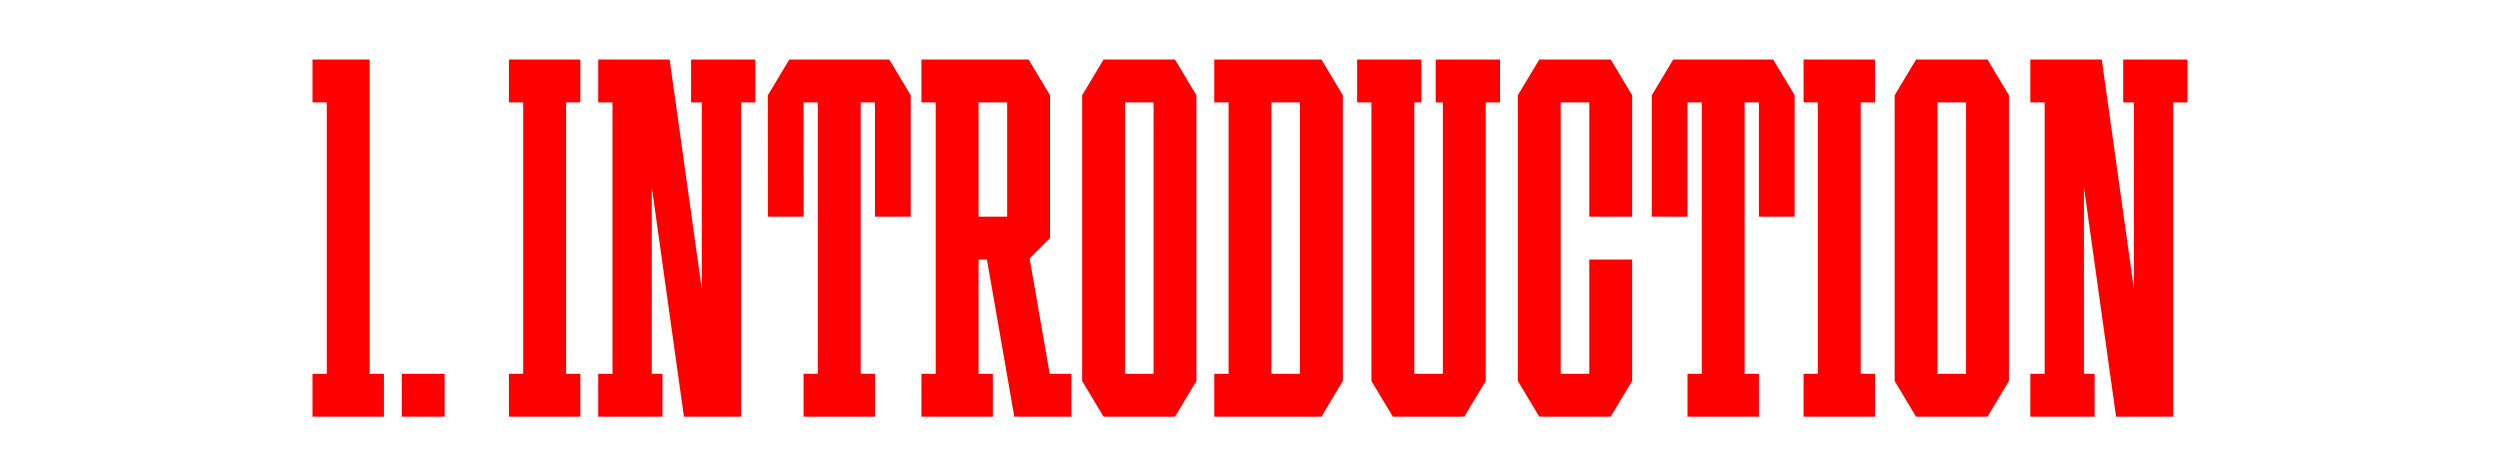
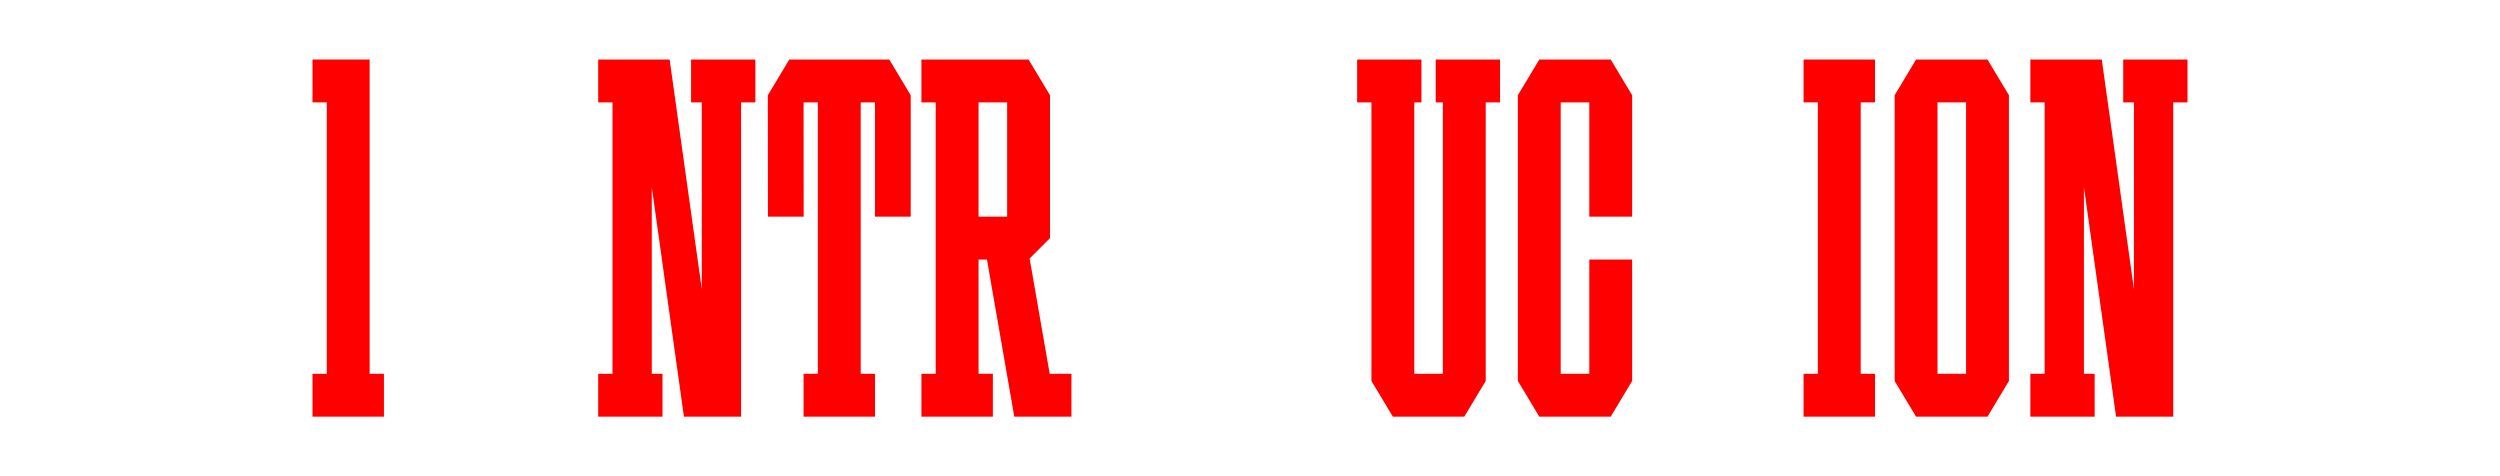
<svg xmlns="http://www.w3.org/2000/svg" viewBox="0 0 2976.38 566.93">
  <defs>
    <style>.cls-1{fill:#fff;}.cls-2{fill:red;}</style>
  </defs>
  <g id="Back">
    <rect class="cls-1" width="2976.38" height="566.93" />
  </g>
  <g id="_1._Intro">
    <g id="_Н3">
-       <rect class="cls-2" x="478.35" y="445.04" width="51.02" height="51.02" />
-     </g>
+       </g>
    <polygon class="cls-2" points="440.08 445.04 440.08 121.89 440.08 70.87 389.06 70.87 372.05 70.87 372.05 121.89 389.06 121.89 389.06 445.04 372.05 445.04 372.05 496.06 389.06 496.06 440.08 496.06 457.09 496.06 457.09 445.04 440.08 445.04" />
-     <polygon class="cls-2" points="690.94 121.89 690.94 70.87 673.94 70.87 622.91 70.87 605.91 70.87 605.91 121.89 622.91 121.89 622.91 445.04 605.91 445.04 605.91 496.06 622.91 496.06 673.94 496.06 690.94 496.06 690.94 445.04 673.94 445.04 673.94 121.89 690.94 121.89" />
    <polygon class="cls-2" points="2232.28 121.89 2232.28 70.87 2215.28 70.87 2164.25 70.87 2147.24 70.87 2147.24 121.89 2164.25 121.89 2164.25 445.04 2147.24 445.04 2147.24 496.06 2164.25 496.06 2215.28 496.06 2232.28 496.06 2232.28 445.04 2215.28 445.04 2215.28 121.89 2232.28 121.89" />
    <polygon class="cls-2" points="1917.64 70.87 1900.63 70.87 1892.13 70.87 1858.11 70.87 1849.61 70.87 1832.6 70.87 1807.09 113.39 1807.09 121.89 1807.09 445.04 1807.09 453.54 1832.6 496.06 1849.61 496.06 1858.11 496.06 1892.13 496.06 1900.63 496.06 1917.64 496.06 1943.15 453.54 1943.15 445.04 1943.15 308.98 1892.13 308.98 1892.13 445.04 1858.11 445.04 1858.11 121.89 1892.13 121.89 1892.13 257.95 1943.15 257.95 1943.15 121.89 1943.15 113.39 1917.64 70.87" />
-     <path class="cls-2" d="m1573.23,70.87h-127.56v51.02h17.01v323.15h-17.01v51.02h127.56l25.51-42.52V113.39l-25.51-42.52Zm-59.53,374.17V121.89h34.02v323.15h-34.02Z" />
    <polygon class="cls-2" points="899.29 70.87 822.76 70.87 822.76 121.89 835.51 121.89 835.51 344.21 797.24 70.87 788.74 70.87 775.98 70.87 754.72 70.87 729.21 70.87 712.2 70.87 712.2 121.89 729.21 121.89 729.21 445.04 712.2 445.04 712.2 496.06 729.21 496.06 775.98 496.06 788.74 496.06 788.74 445.04 775.98 445.04 775.98 222.72 814.25 496.06 835.51 496.06 856.77 496.06 882.28 496.06 882.28 121.89 899.29 121.89 899.29 70.87" />
    <polygon class="cls-2" points="2604.33 70.87 2527.8 70.87 2527.8 121.89 2540.55 121.89 2540.55 344.21 2502.28 70.87 2493.78 70.87 2481.02 70.87 2459.76 70.87 2434.25 70.87 2417.24 70.87 2417.24 121.89 2434.25 121.89 2434.25 445.04 2417.24 445.04 2417.24 496.06 2434.25 496.06 2481.02 496.06 2493.78 496.06 2493.78 445.04 2481.02 445.04 2481.02 222.72 2519.29 496.06 2540.55 496.06 2561.81 496.06 2587.32 496.06 2587.32 121.89 2604.33 121.89 2604.33 70.87" />
-     <path class="cls-2" d="m1398.9,70.87h-85.04l-25.51,42.52v340.16l25.51,42.52h85.04l25.51-42.52V113.39l-25.51-42.52Zm-59.53,374.17V121.89h34.02v323.15h-34.02Z" />
    <path class="cls-2" d="m2366.22,70.87h-85.04l-25.51,42.52v340.16l25.51,42.52h85.04l25.51-42.52V113.39l-25.51-42.52Zm-59.53,374.17V121.89h34.02v323.15h-34.02Z" />
    <path class="cls-2" d="m1249.72,445.04l-23.89-137.32,24.25-24.25h0V113.39l-25.51-42.52h-127.56v51.02h17.01v323.15h-17.01v51.02h85.04v-51.02h-17.01v-136.06h9.98l32.54,187.05v.04h68.03v-51.02h-25.88Zm-84.68-323.15h34.02v136.06h-34.02V121.89Z" />
    <polygon class="cls-2" points="1058.74 70.87 1050.24 70.87 1033.23 70.87 1024.72 70.87 973.7 70.87 965.2 70.87 948.19 70.87 939.69 70.87 914.17 113.39 914.17 121.89 914.29 257.95 956.81 257.95 956.69 121.89 965.19 121.89 973.7 121.89 973.7 445.04 956.69 445.04 956.69 496.06 973.7 496.06 1024.72 496.06 1041.73 496.06 1041.73 445.04 1024.72 445.04 1024.72 121.89 1033.23 121.89 1041.73 121.89 1041.73 257.95 1084.25 257.95 1084.25 121.89 1084.25 113.39 1058.74 70.87" />
-     <polygon class="cls-2" points="2111.1 70.87 2102.6 70.87 2085.59 70.87 2077.09 70.87 2026.06 70.87 2017.56 70.87 2000.55 70.87 1992.05 70.87 1966.54 113.39 1966.54 121.89 1966.54 257.95 2009.06 257.95 2009.06 121.89 2017.56 121.89 2026.06 121.89 2026.06 445.04 2009.06 445.04 2009.06 496.06 2026.06 496.06 2077.09 496.06 2094.09 496.06 2094.09 445.04 2077.09 445.04 2077.09 121.89 2085.59 121.89 2094.09 121.89 2094.09 257.95 2136.61 257.95 2136.61 121.89 2136.61 113.39 2111.1 70.87" />
    <polygon class="cls-2" points="1785.83 70.87 1768.82 70.87 1717.8 70.87 1709.29 70.87 1709.29 121.89 1717.8 121.89 1717.8 445.04 1683.78 445.04 1683.78 121.89 1692.28 121.89 1692.28 70.87 1683.78 70.87 1632.76 70.87 1615.75 70.87 1615.75 121.89 1632.76 121.89 1632.76 445.04 1632.76 453.54 1658.27 496.06 1666.77 496.06 1683.78 496.06 1717.8 496.06 1734.8 496.06 1743.31 496.06 1768.82 453.54 1768.82 445.04 1768.82 121.89 1785.83 121.89 1785.83 70.87" />
  </g>
</svg>